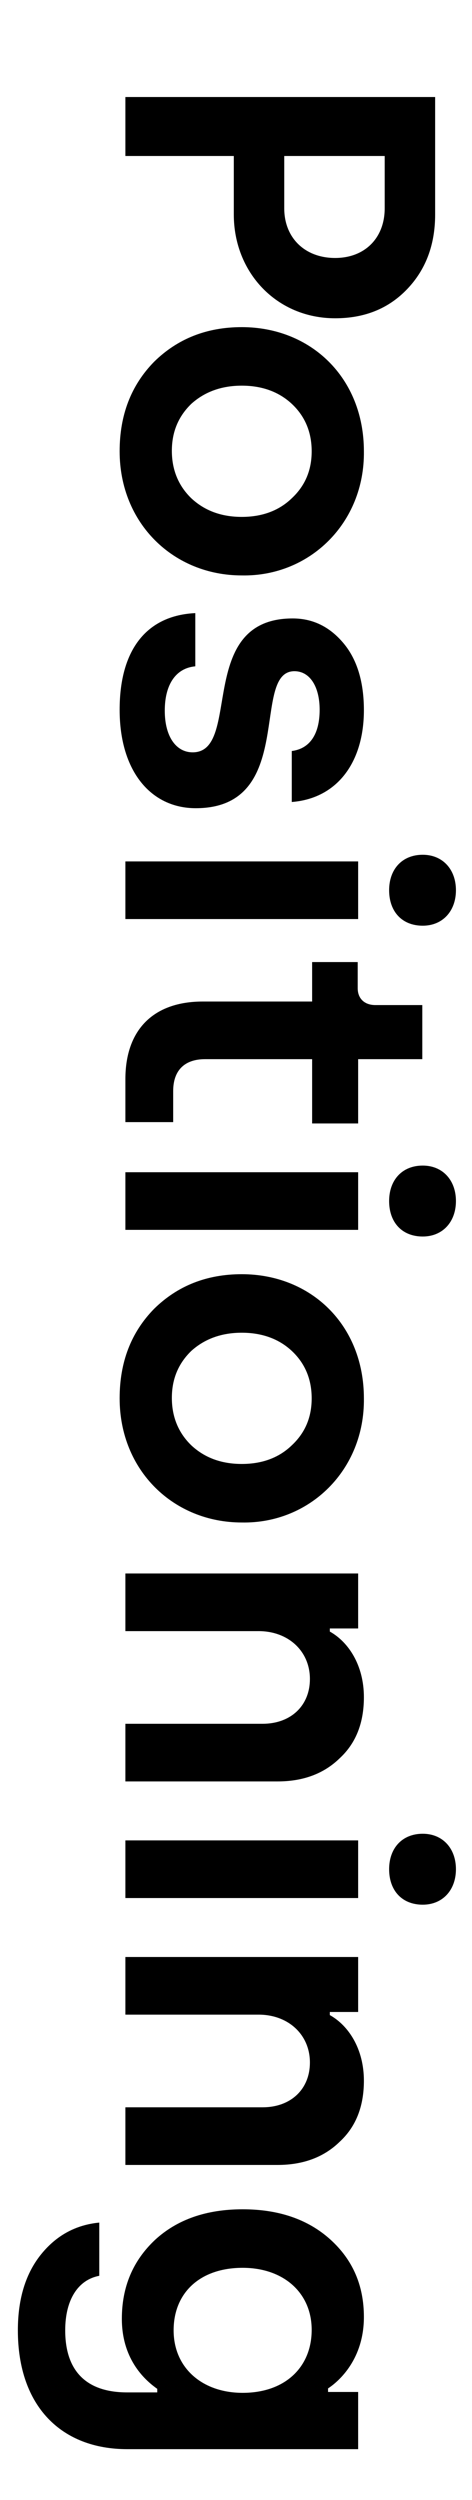
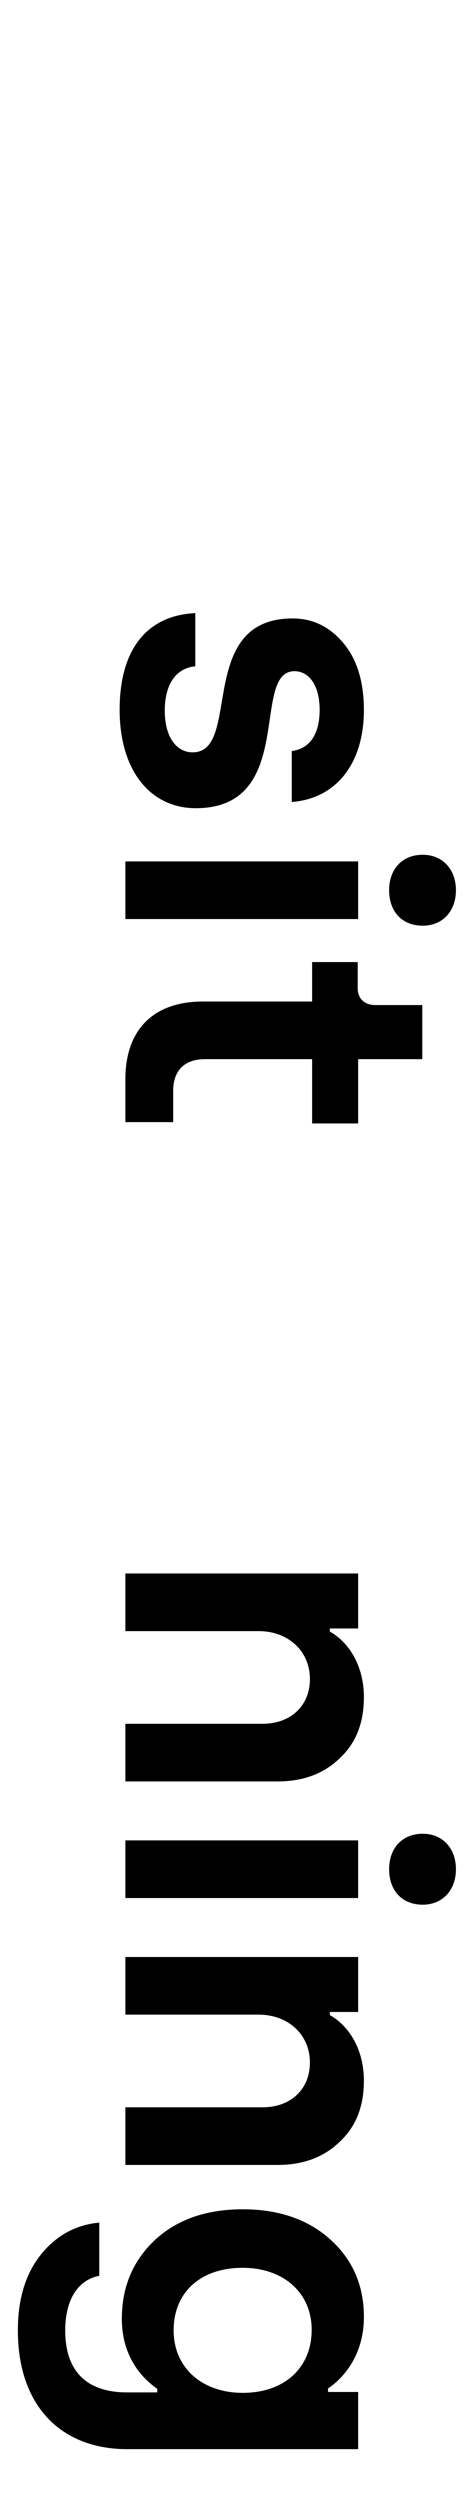
<svg xmlns="http://www.w3.org/2000/svg" version="1.1" id="Layer_1" x="0px" y="0px" viewBox="0 0 320 1691.51" style="enable-background:new 0 0 320 1691.51;" xml:space="preserve">
  <g>
-     <path d="M85.01,65.65h210v79.5c0,20.4-6.3,37.2-18.9,50.4c-12.6,13.2-28.8,19.8-48.9,19.8c-39.6,0-68.7-30.9-68.7-70.2v-39.6h-73.5   V65.65z M192.71,105.55v35.4c0,20.1,14.1,33.6,34.5,33.6c20.1,0,33.6-13.5,33.6-33.6v-35.4H192.71z" />
-     <path d="M246.71,305.34c0.6,48.6-36.9,84.9-82.8,84c-46.2,0-82.8-35.1-82.8-84c0-24.6,7.8-44.7,23.4-60.6   c15.9-15.6,35.7-23.4,59.4-23.4C210.71,221.34,246.71,255.54,246.71,305.34z M129.71,273.24c-8.7,8.4-13.2,18.9-13.2,31.8   s4.5,23.7,13.2,32.1c9,8.4,20.4,12.6,34.2,12.6c13.8,0,25.2-4.2,33.9-12.6c9-8.4,13.5-18.9,13.5-31.8s-4.5-23.7-13.5-32.1   c-8.7-8.1-20.1-12.3-33.9-12.3C150.11,260.94,138.71,265.14,129.71,273.24z" />
    <path d="M132.41,450.84c-13.2,1.2-20.7,12.3-20.7,30s7.8,28.2,18.9,28.2c33.6,0,1.8-90.6,67.8-90.6c13.8,0,25.2,5.7,34.5,16.8   c9.3,11.1,13.8,26.4,13.8,45.3c0,35.1-18,59.7-48.9,62.1v-34.5c12-1.5,18.9-11.1,18.9-27.9c0-15.6-6.6-26.1-17.1-26.1   c-30,0,1.8,92.7-66.9,92.7c-30.3,0-51.6-24.9-51.6-66.6s19.2-63.9,51.3-65.4V450.84z" />
    <path d="M85.01,582.84h157.8v39H85.01V582.84z M309.11,602.34c0,14.1-9,24-22.5,24c-14.1,0-22.8-9.6-22.8-24c0-14.1,8.7-24,22.8-24   C300.11,578.34,309.11,588.24,309.11,602.34z" />
    <path d="M211.61,650.94h30.9v17.7c0,6.9,4.5,11.4,12,11.4h31.8v36.6h-43.5v43.5h-31.2v-43.5h-72.6c-13.5,0-21.6,7.2-21.6,21.6v21   h-32.4v-29.1c0-33.3,18.9-52.5,52.5-52.5h74.1V650.94z" />
-     <path d="M85.01,793.14h157.8v39H85.01V793.14z M309.11,812.64c0,14.1-9,24-22.5,24c-14.1,0-22.8-9.6-22.8-24c0-14.1,8.7-24,22.8-24   C300.11,788.64,309.11,798.54,309.11,812.64z" />
-     <path d="M246.71,946.13c0.6,48.6-36.9,84.9-82.8,84c-46.2,0-82.8-35.1-82.8-84c0-24.6,7.8-44.7,23.4-60.6   c15.9-15.6,35.7-23.4,59.4-23.4C210.71,862.13,246.71,896.33,246.71,946.13z M129.71,914.03c-8.7,8.4-13.2,18.9-13.2,31.8   s4.5,23.7,13.2,32.1c9,8.4,20.4,12.6,34.2,12.6c13.8,0,25.2-4.2,33.9-12.6c9-8.4,13.5-18.9,13.5-31.8s-4.5-23.7-13.5-32.1   c-8.7-8.1-20.1-12.3-33.9-12.3C150.11,901.73,138.71,905.93,129.71,914.03z" />
    <path d="M85.01,1064.63h157.8v37.2h-19.2v2.1c12.9,7.2,23.1,23.1,23.1,44.4c0,17.4-5.4,31.2-16.5,41.4   c-10.8,10.5-24.9,15.6-42,15.6H85.01v-39h93c19.2,0,32.1-12.3,32.1-30.3c0-18.9-14.7-32.4-34.8-32.4h-90.3V1064.63z" />
-     <path d="M85.01,1245.23h157.8v39H85.01V1245.23z M309.11,1264.73c0,14.1-9,24-22.5,24c-14.1,0-22.8-9.6-22.8-24   c0-14.1,8.7-24,22.8-24C300.11,1240.73,309.11,1250.63,309.11,1264.73z" />
+     <path d="M85.01,1245.23h157.8v39H85.01V1245.23z M309.11,1264.73c0,14.1-9,24-22.5,24c-14.1,0-22.8-9.6-22.8-24   c0-14.1,8.7-24,22.8-24C300.11,1240.73,309.11,1250.63,309.11,1264.73" />
    <path d="M85.01,1324.12h157.8v37.2h-19.2v2.1c12.9,7.2,23.1,23.1,23.1,44.4c0,17.4-5.4,31.2-16.5,41.4   c-10.8,10.5-24.9,15.6-42,15.6H85.01v-39h93c19.2,0,32.1-12.3,32.1-30.3c0-18.9-14.7-32.4-34.8-32.4h-90.3V1324.12z" />
    <path d="M223.91,1515.22c15.3,13.8,22.8,31.2,22.8,52.5c0,28.2-16.5,43.2-24.3,48.3v2.4h20.4v38.7H86.21   c-44.4,0-74.1-28.8-74.1-80.4c0-21.6,5.4-38.7,15.9-51.6s23.7-19.8,39.3-21.3v36c-14.4,2.7-23.1,16.2-23.1,36.9   c0,27.9,14.7,42,42,42h20.4v-2.4c-7.2-5.1-24-18.9-24-47.4c0-21.6,7.5-39.3,22.5-53.4c15-13.8,34.8-20.7,59.4-20.7   S208.91,1501.72,223.91,1515.22z M117.71,1576.72c0,25.5,19.5,42.3,46.8,42.3c28.8,0,46.8-17.4,46.8-42.6s-19.2-42-46.8-42   C135.71,1534.42,117.71,1551.22,117.71,1576.72z" />
  </g>
</svg>